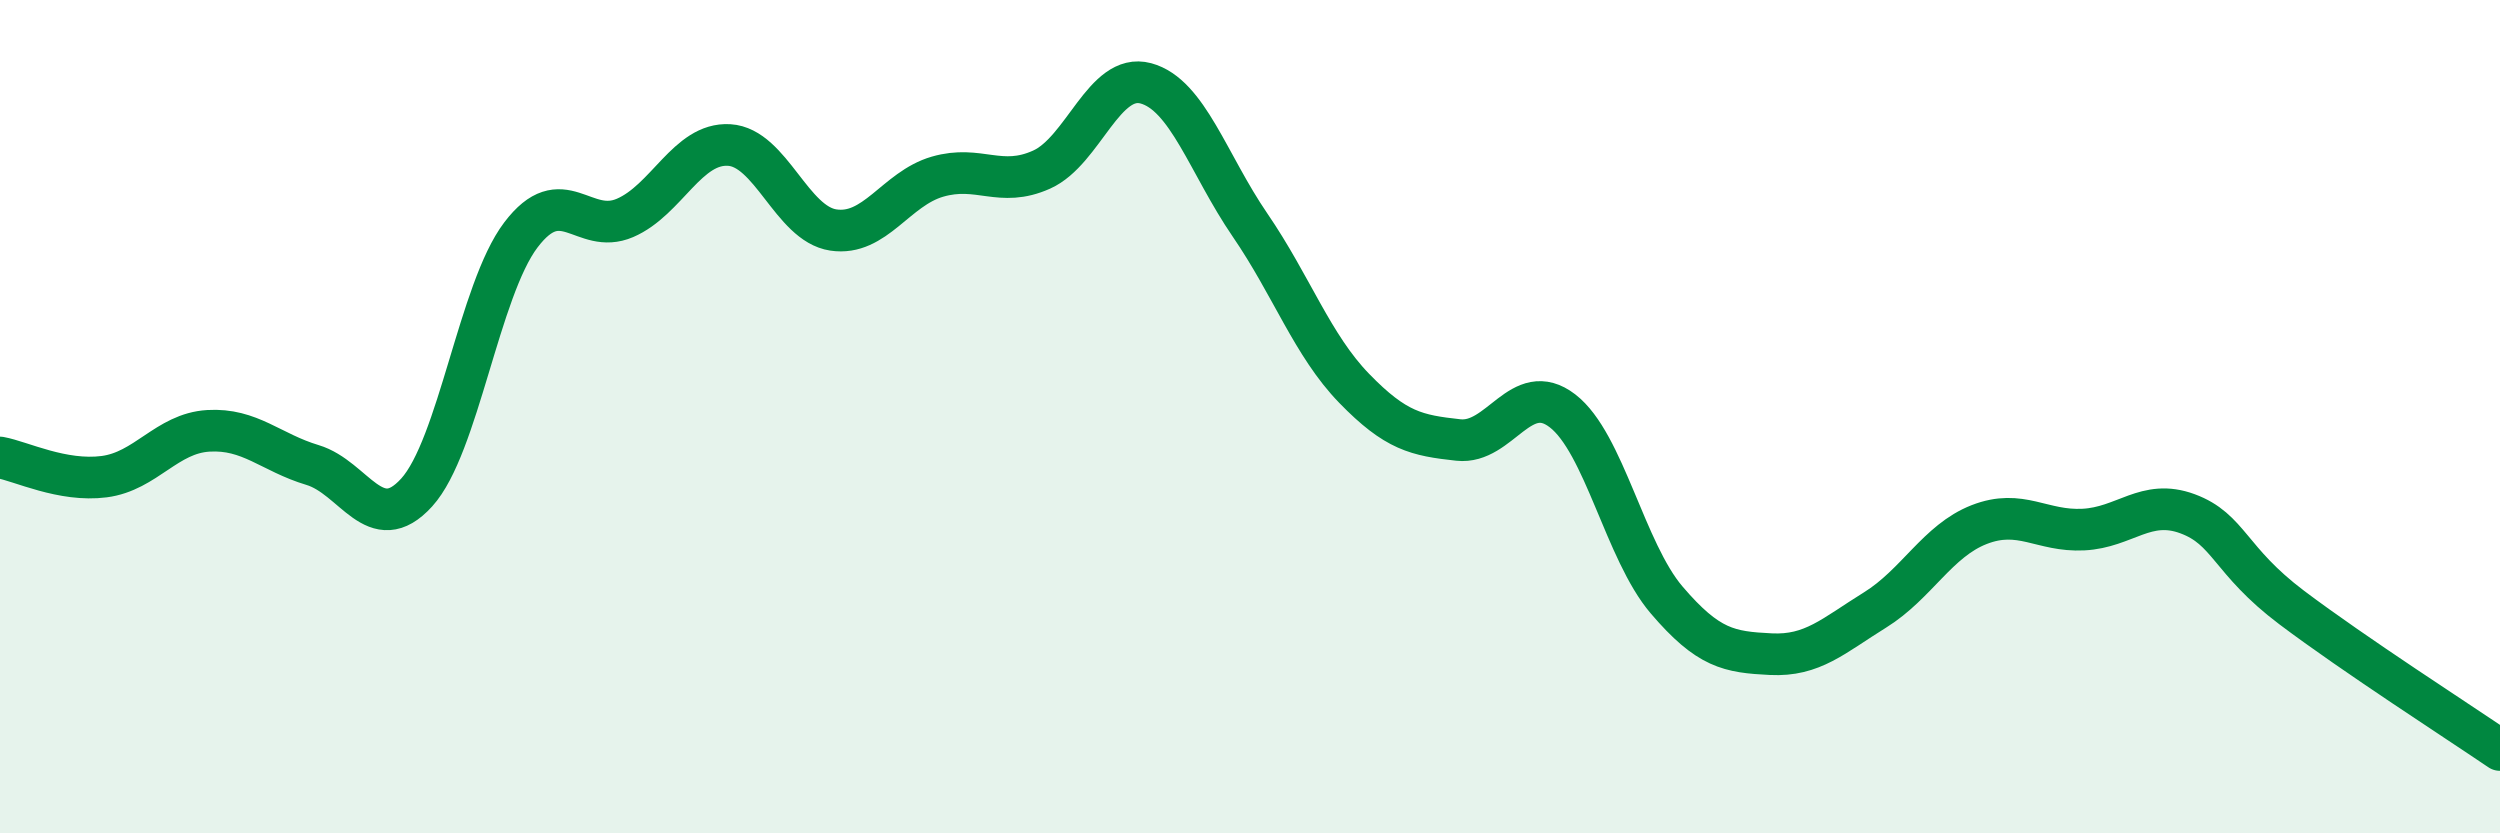
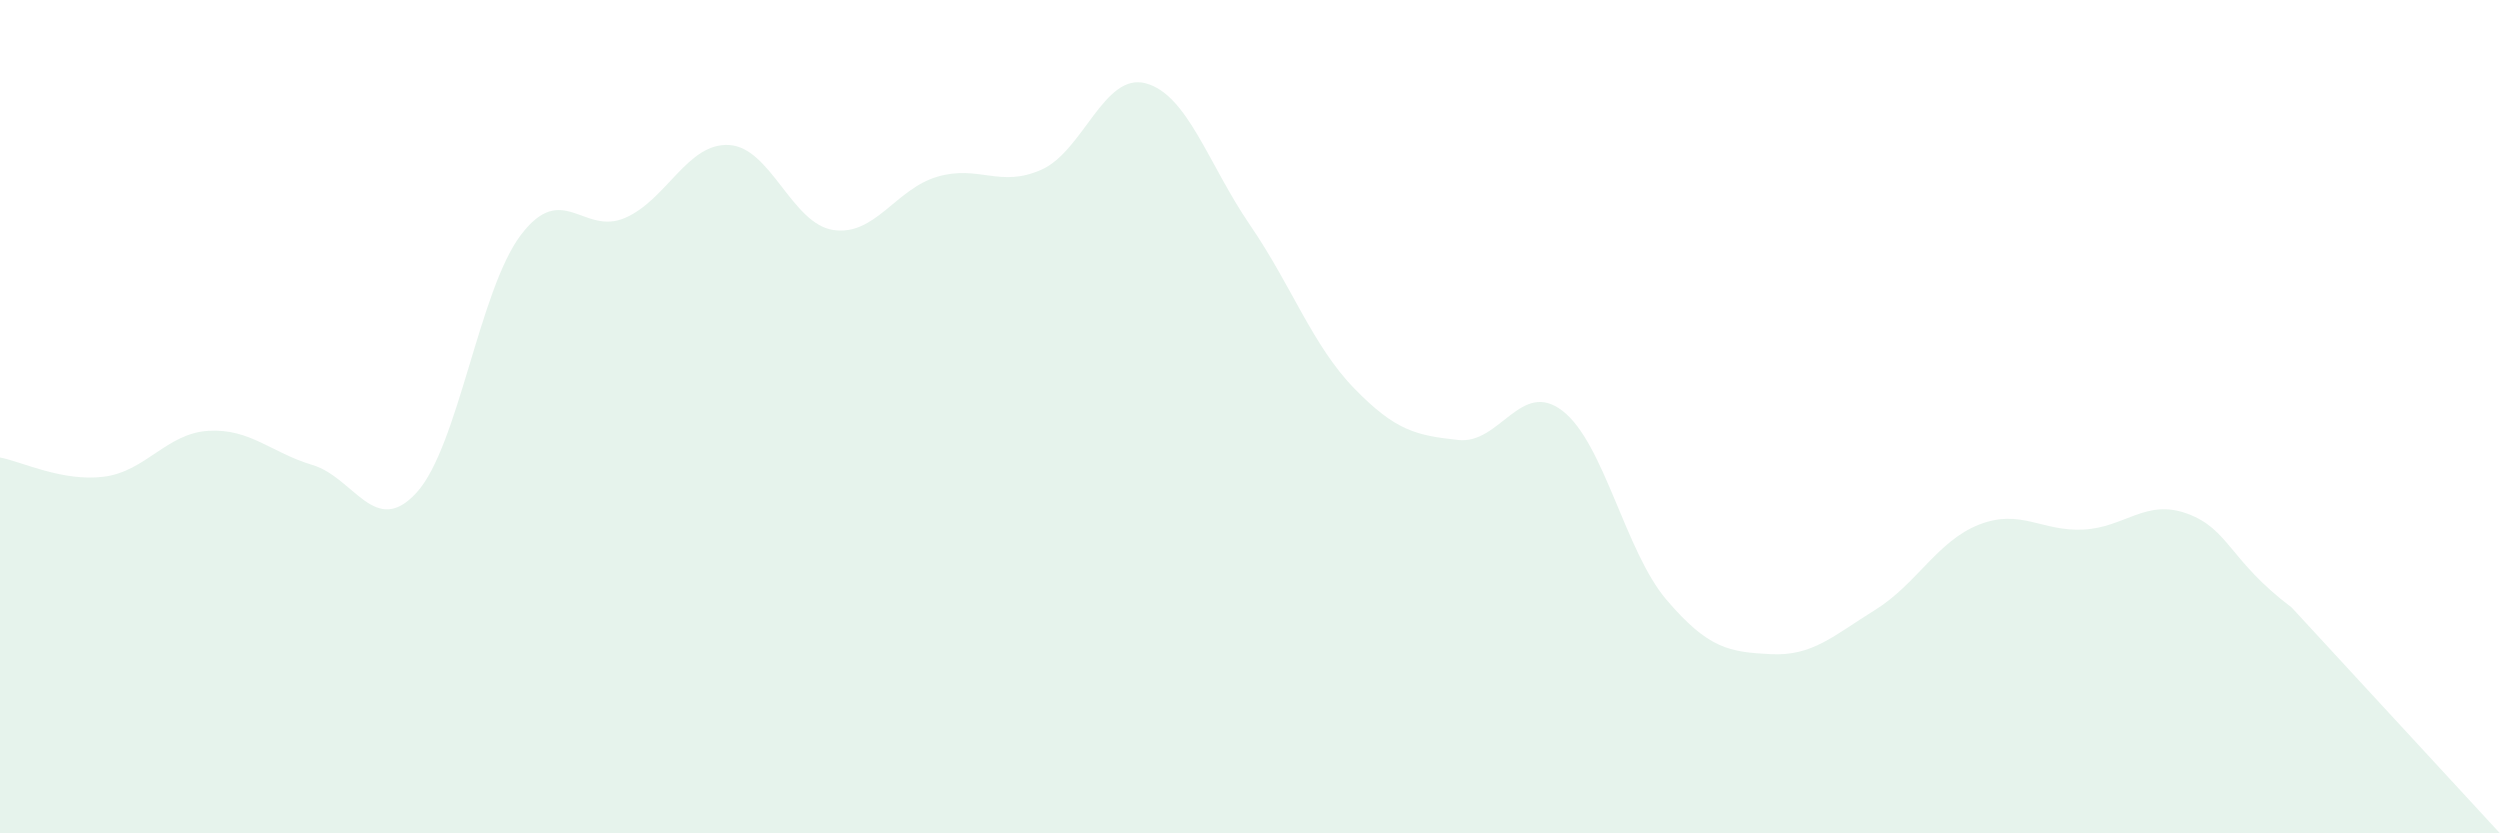
<svg xmlns="http://www.w3.org/2000/svg" width="60" height="20" viewBox="0 0 60 20">
-   <path d="M 0,10.98 C 0.5,11.07 1.5,11.57 2.5,11.44 C 3.5,11.31 4,10.4 5,10.34 C 6,10.28 6.5,10.86 7.5,11.16 C 8.5,11.46 9,12.92 10,11.82 C 11,10.72 11.5,6.96 12.5,5.64 C 13.5,4.32 14,5.66 15,5.23 C 16,4.8 16.5,3.42 17.5,3.48 C 18.5,3.54 19,5.37 20,5.52 C 21,5.67 21.5,4.53 22.5,4.24 C 23.5,3.95 24,4.52 25,4.07 C 26,3.62 26.5,1.73 27.5,2 C 28.5,2.27 29,3.94 30,5.4 C 31,6.86 31.5,8.29 32.5,9.32 C 33.5,10.35 34,10.45 35,10.56 C 36,10.67 36.5,9.09 37.5,9.86 C 38.5,10.63 39,13.23 40,14.4 C 41,15.57 41.5,15.65 42.5,15.7 C 43.5,15.75 44,15.26 45,14.64 C 46,14.02 46.5,12.98 47.5,12.59 C 48.5,12.2 49,12.76 50,12.71 C 51,12.66 51.5,11.96 52.5,12.33 C 53.5,12.7 53.5,13.45 55,14.58 C 56.5,15.71 59,17.32 60,18L60 20L0 20Z" fill="#008740" opacity="0.1" stroke-linecap="round" stroke-linejoin="round" />
-   <path d="M 0,10.98 C 0.5,11.07 1.5,11.57 2.5,11.44 C 3.5,11.31 4,10.4 5,10.34 C 6,10.28 6.5,10.86 7.5,11.16 C 8.5,11.46 9,12.92 10,11.82 C 11,10.72 11.5,6.96 12.5,5.64 C 13.5,4.32 14,5.66 15,5.23 C 16,4.8 16.5,3.42 17.5,3.48 C 18.5,3.54 19,5.37 20,5.52 C 21,5.67 21.5,4.53 22.5,4.24 C 23.5,3.95 24,4.52 25,4.07 C 26,3.62 26.5,1.73 27.5,2 C 28.5,2.27 29,3.94 30,5.4 C 31,6.86 31.5,8.29 32.5,9.32 C 33.5,10.35 34,10.45 35,10.56 C 36,10.67 36.5,9.09 37.5,9.86 C 38.5,10.63 39,13.23 40,14.4 C 41,15.57 41.5,15.65 42.5,15.7 C 43.5,15.75 44,15.26 45,14.64 C 46,14.02 46.5,12.98 47.5,12.59 C 48.5,12.2 49,12.76 50,12.71 C 51,12.66 51.5,11.96 52.5,12.33 C 53.5,12.7 53.5,13.45 55,14.58 C 56.5,15.71 59,17.32 60,18" stroke="#008740" stroke-width="1" fill="none" stroke-linecap="round" stroke-linejoin="round" />
+   <path d="M 0,10.98 C 0.5,11.07 1.5,11.57 2.5,11.44 C 3.5,11.31 4,10.4 5,10.34 C 6,10.28 6.5,10.86 7.5,11.16 C 8.5,11.46 9,12.92 10,11.82 C 11,10.72 11.5,6.96 12.5,5.64 C 13.5,4.32 14,5.66 15,5.23 C 16,4.8 16.5,3.42 17.5,3.48 C 18.5,3.54 19,5.37 20,5.52 C 21,5.67 21.5,4.53 22.5,4.24 C 23.5,3.95 24,4.52 25,4.07 C 26,3.62 26.5,1.73 27.5,2 C 28.5,2.27 29,3.94 30,5.4 C 31,6.86 31.5,8.29 32.5,9.32 C 33.5,10.35 34,10.45 35,10.56 C 36,10.67 36.5,9.09 37.5,9.86 C 38.5,10.63 39,13.23 40,14.4 C 41,15.57 41.5,15.65 42.5,15.7 C 43.5,15.75 44,15.26 45,14.64 C 46,14.02 46.5,12.98 47.5,12.59 C 48.5,12.2 49,12.76 50,12.71 C 51,12.66 51.5,11.96 52.5,12.33 C 53.5,12.7 53.5,13.45 55,14.58 L60 20L0 20Z" fill="#008740" opacity="0.1" stroke-linecap="round" stroke-linejoin="round" />
</svg>